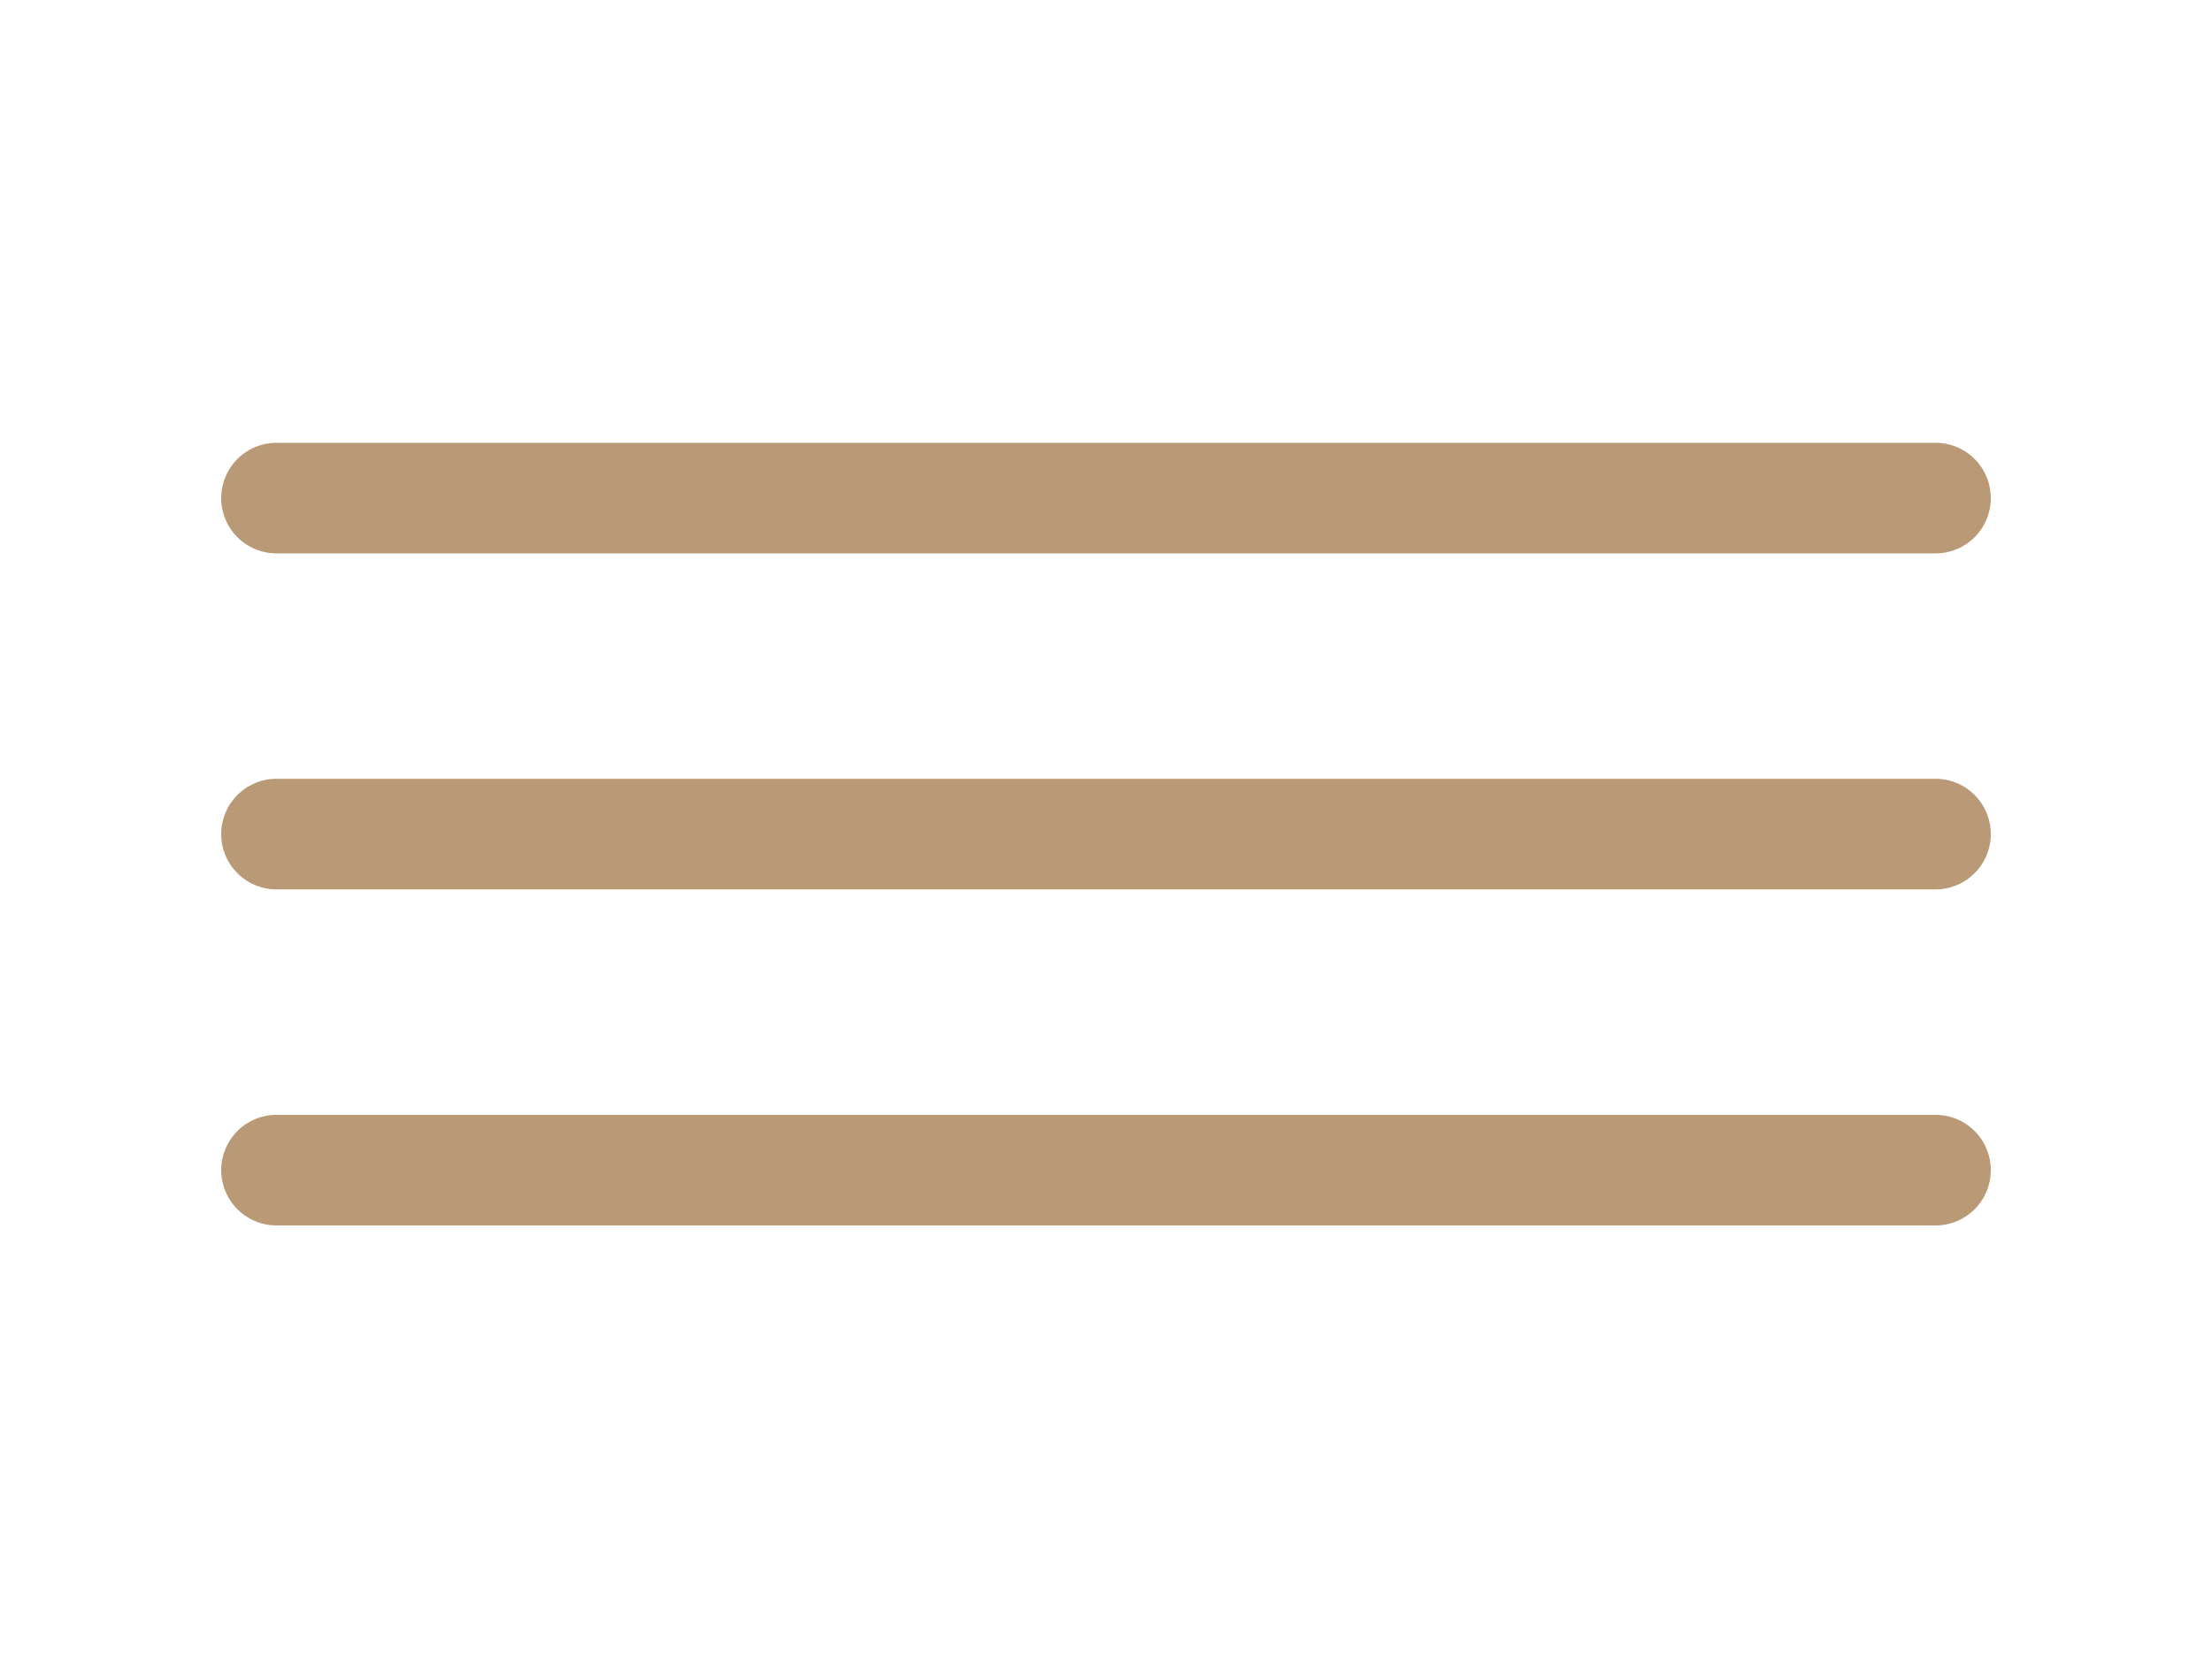
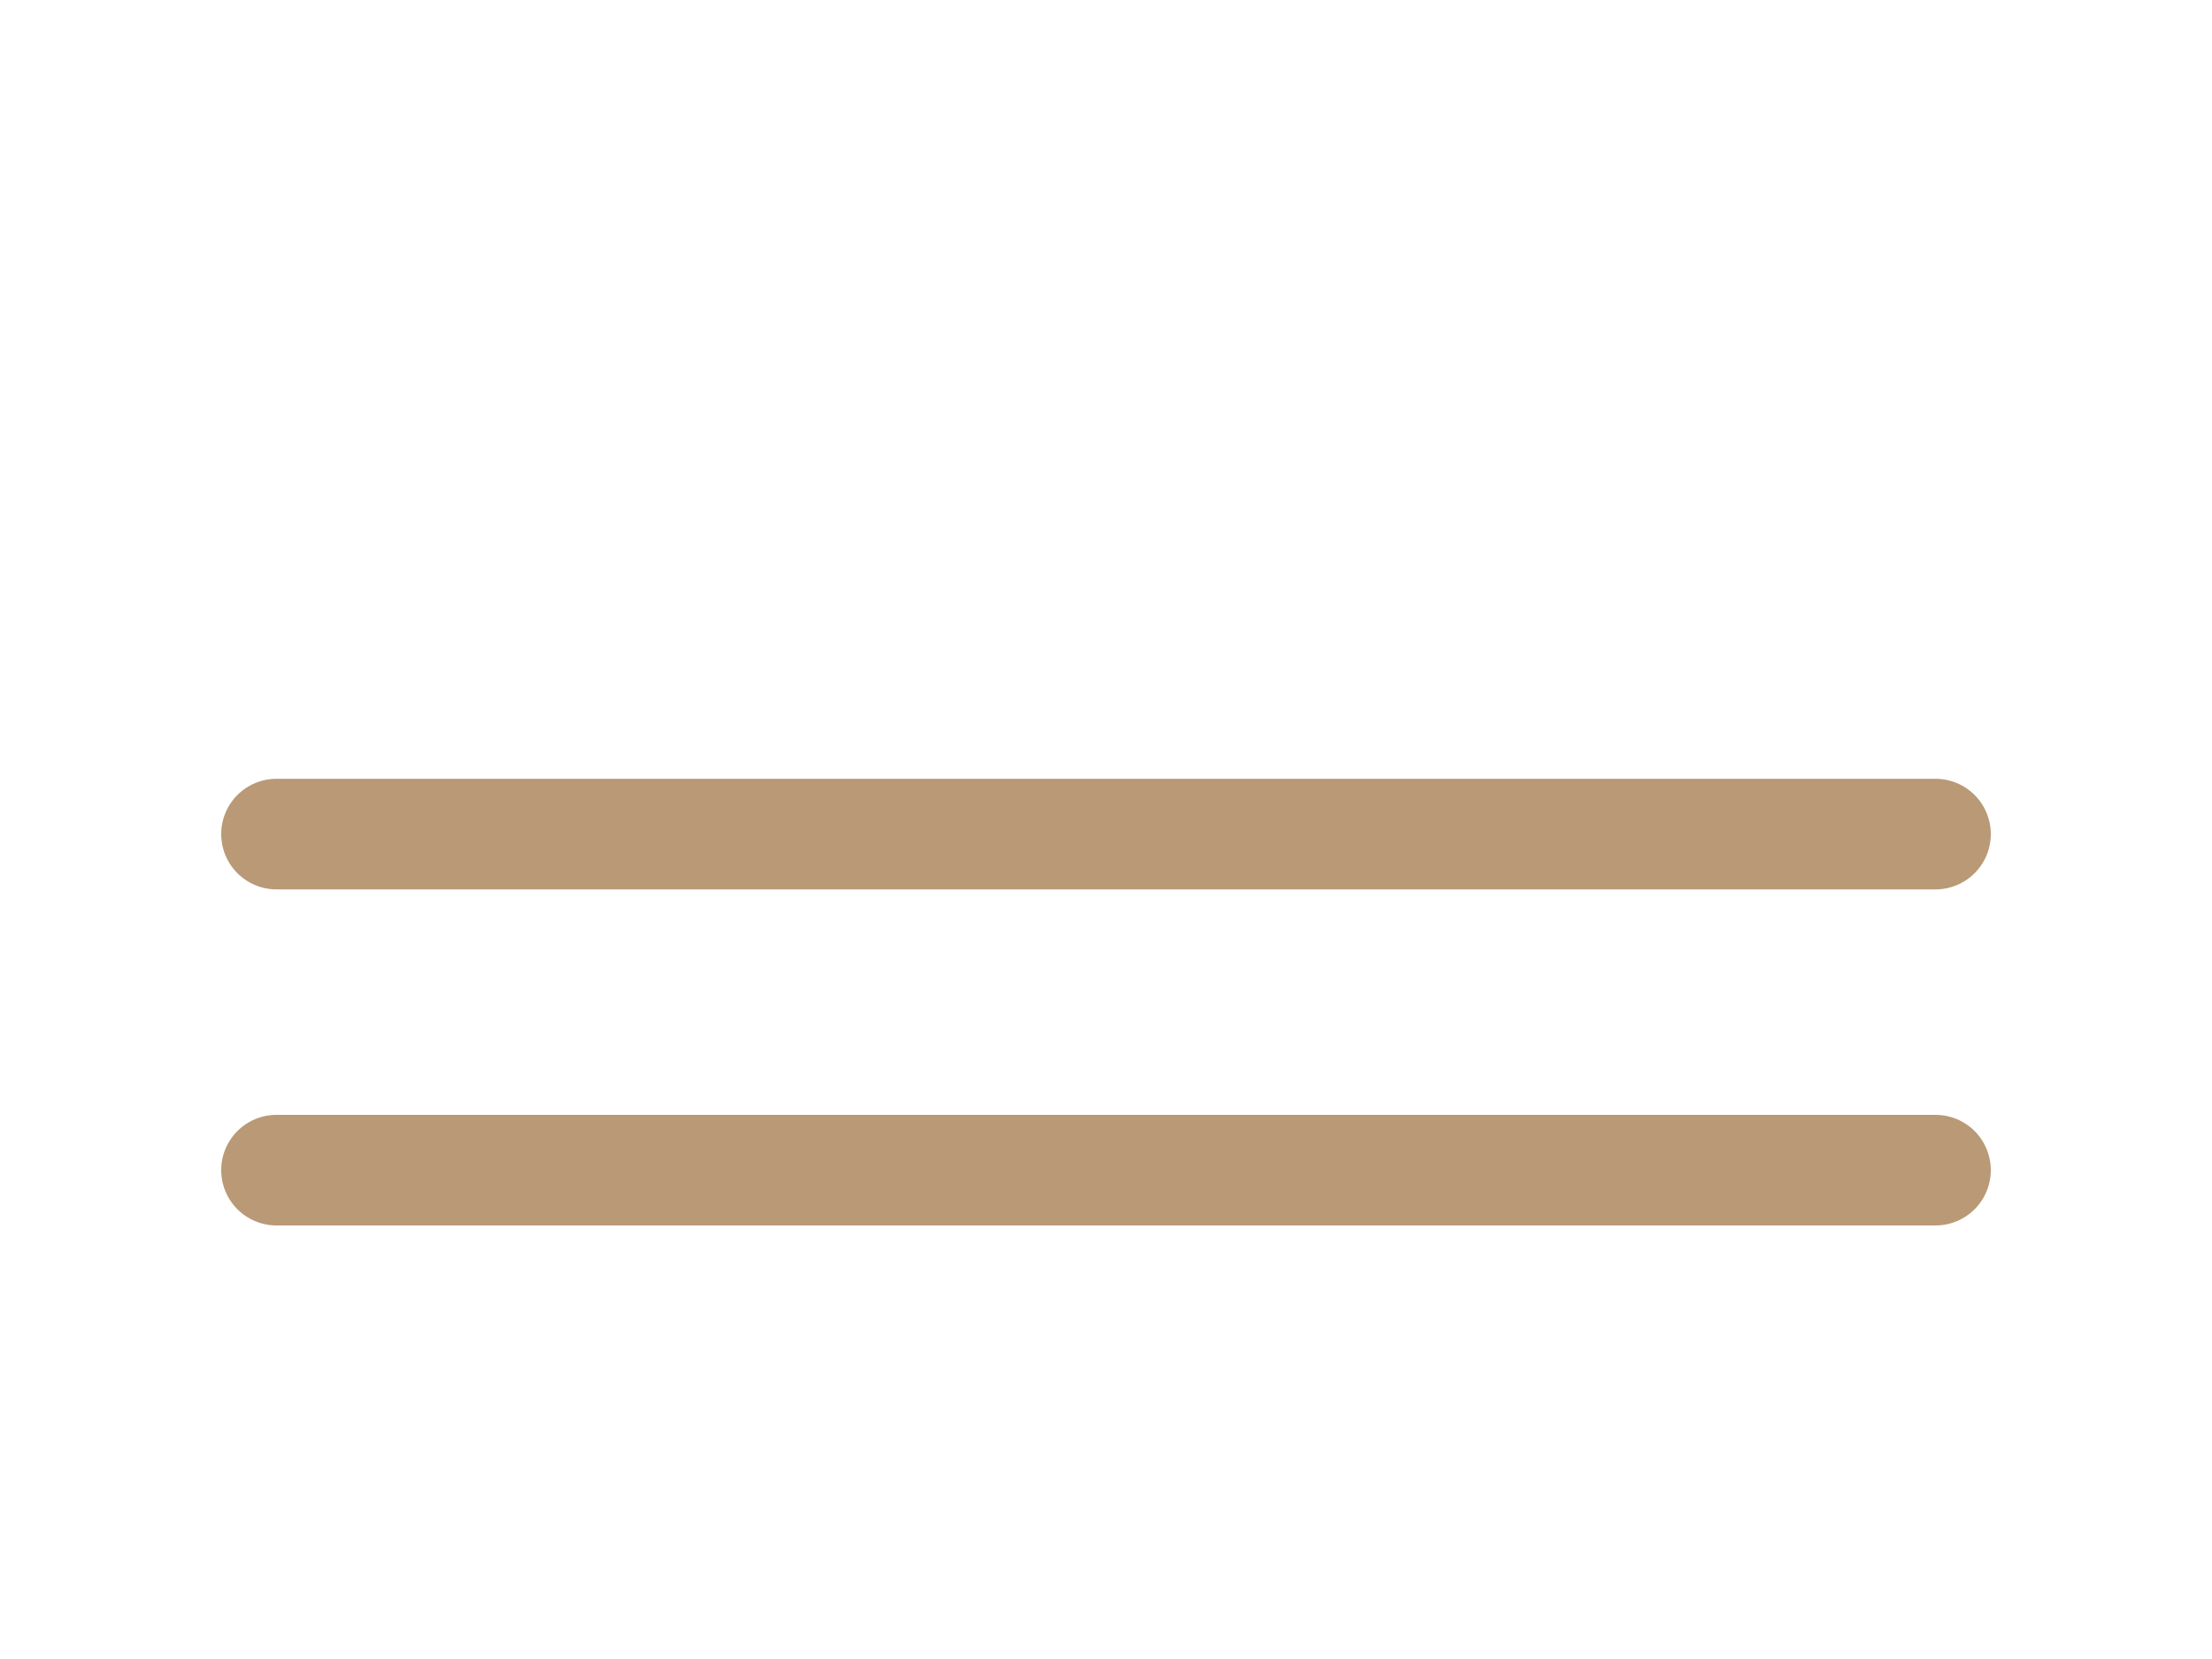
<svg xmlns="http://www.w3.org/2000/svg" width="40" height="30" viewBox="0 0 40 30" fill="none">
-   <path d="M5 21.16H35M5 15.083H35M5 9.007H35" stroke="#B99976" stroke-width="2" stroke-linecap="round" stroke-linejoin="round" />
+   <path d="M5 21.16H35M5 15.083H35M5 9.007" stroke="#B99976" stroke-width="2" stroke-linecap="round" stroke-linejoin="round" />
</svg>